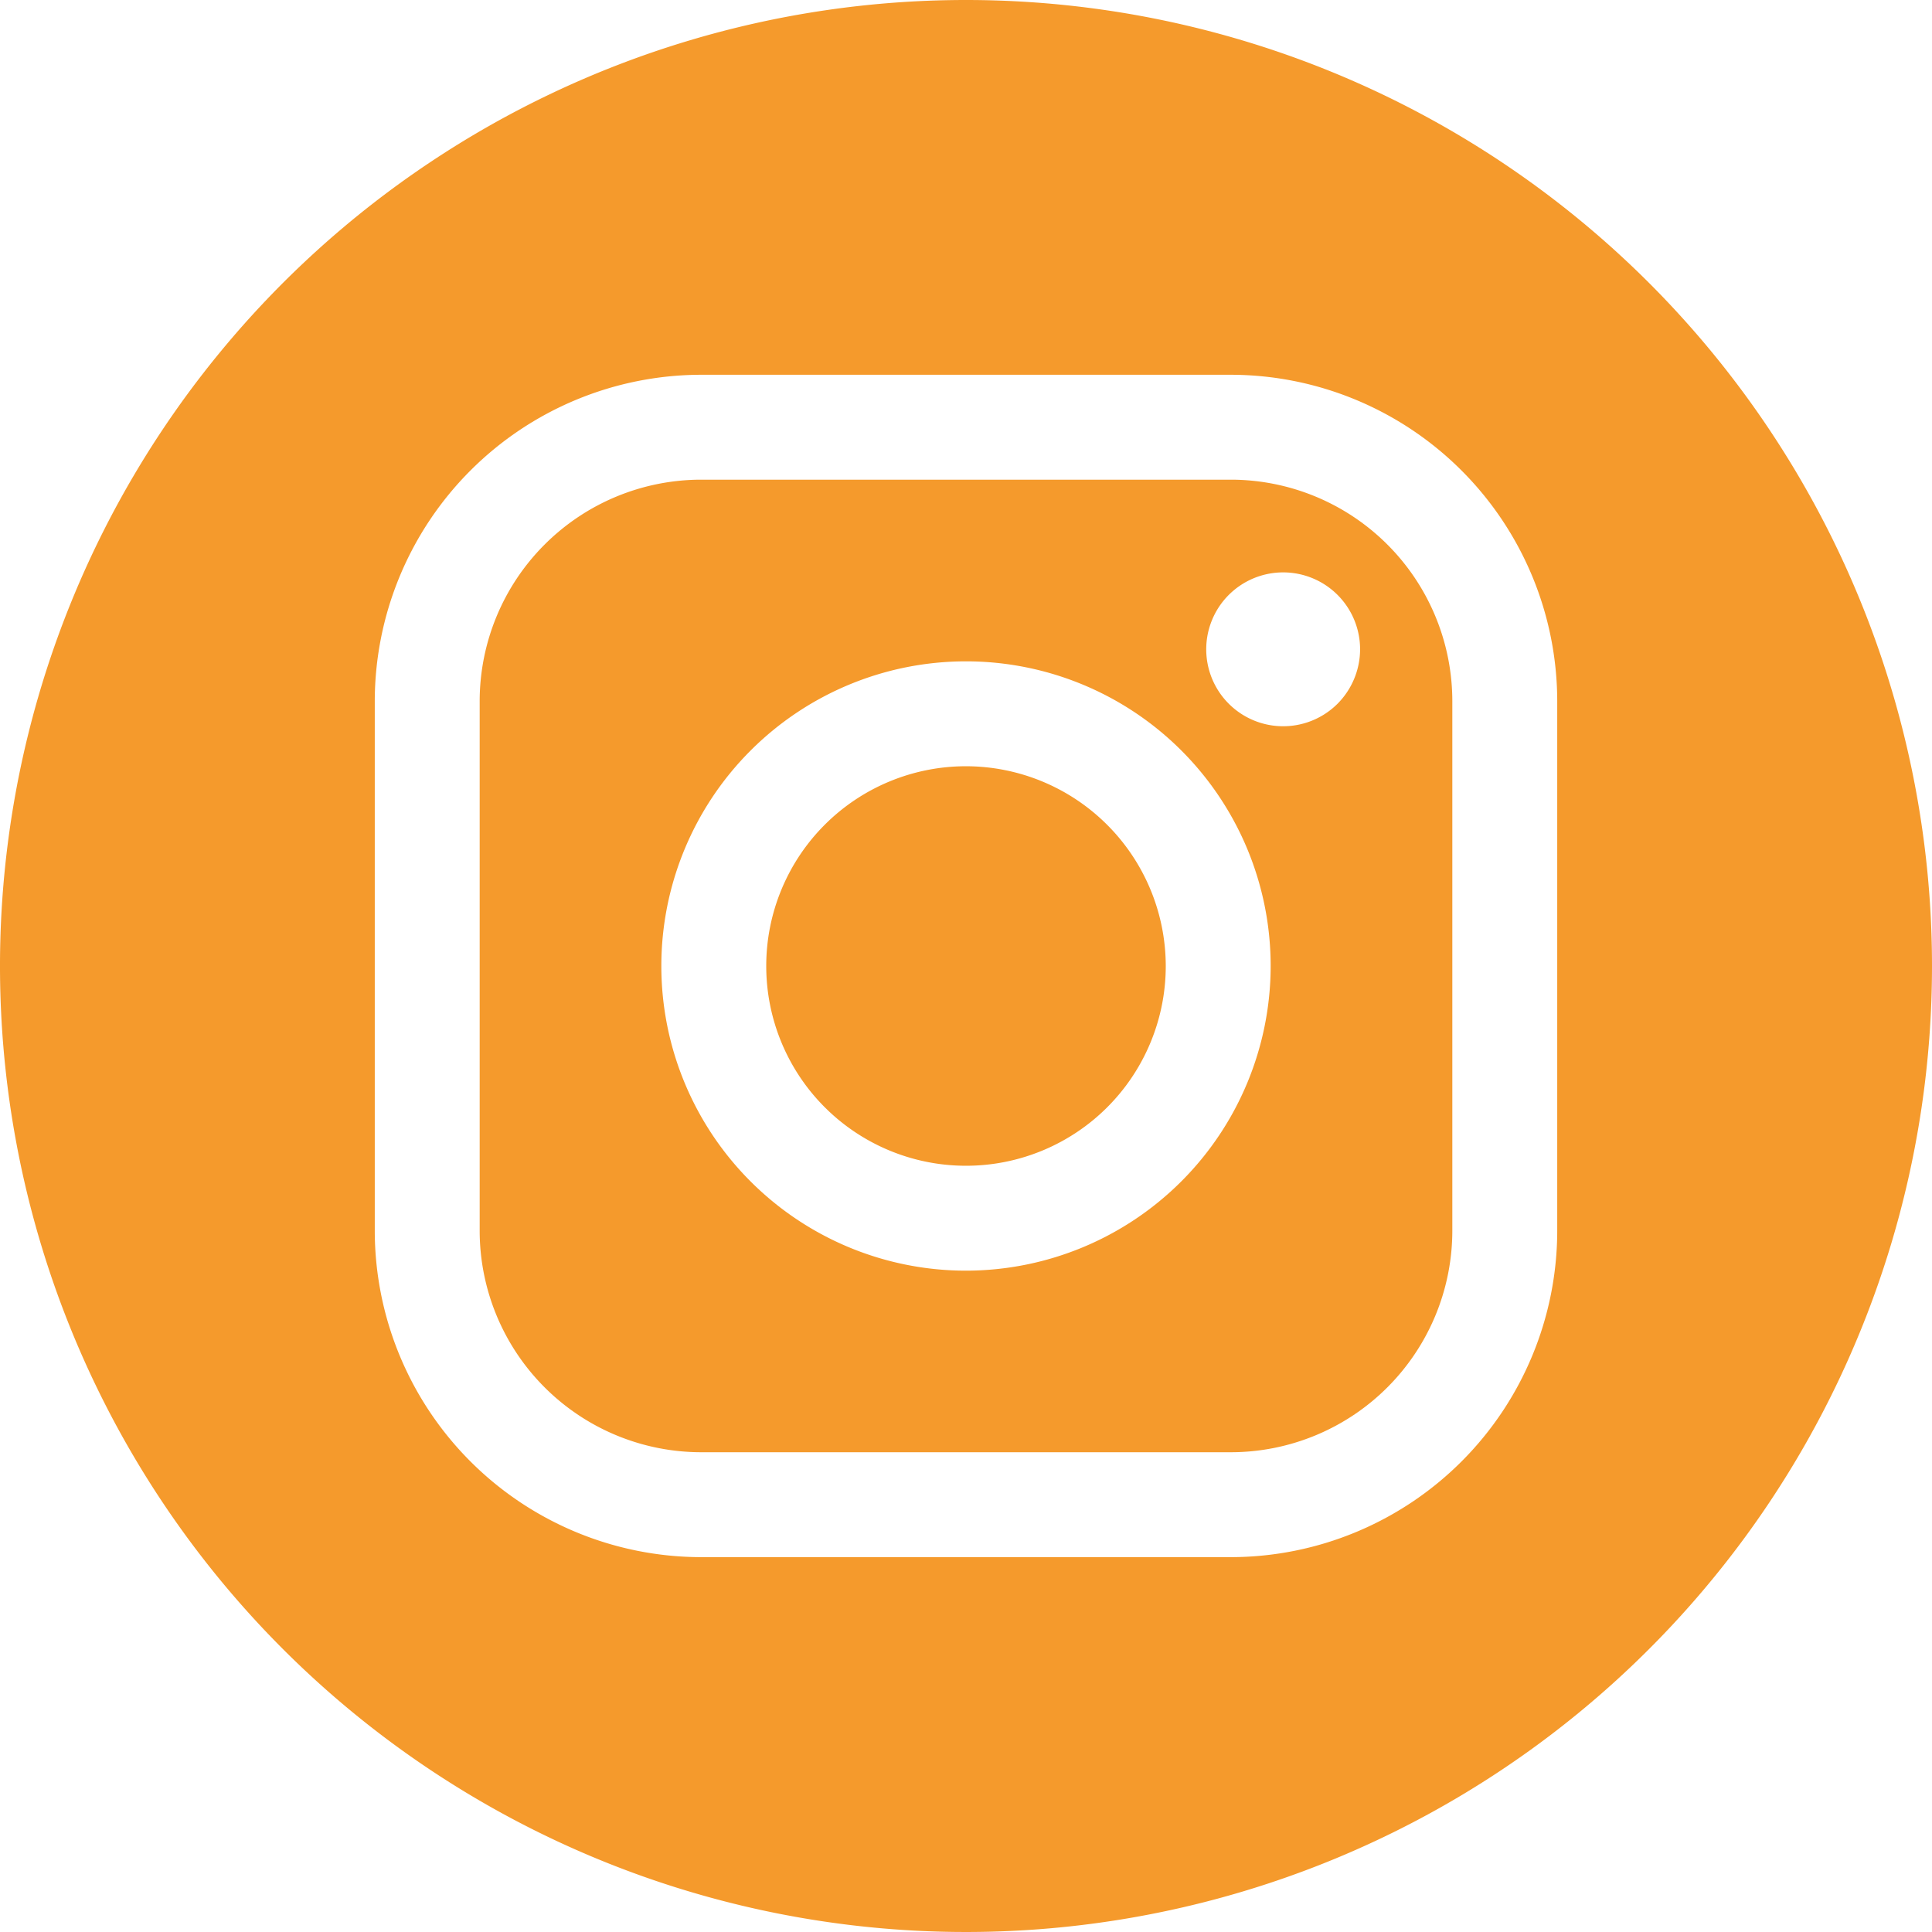
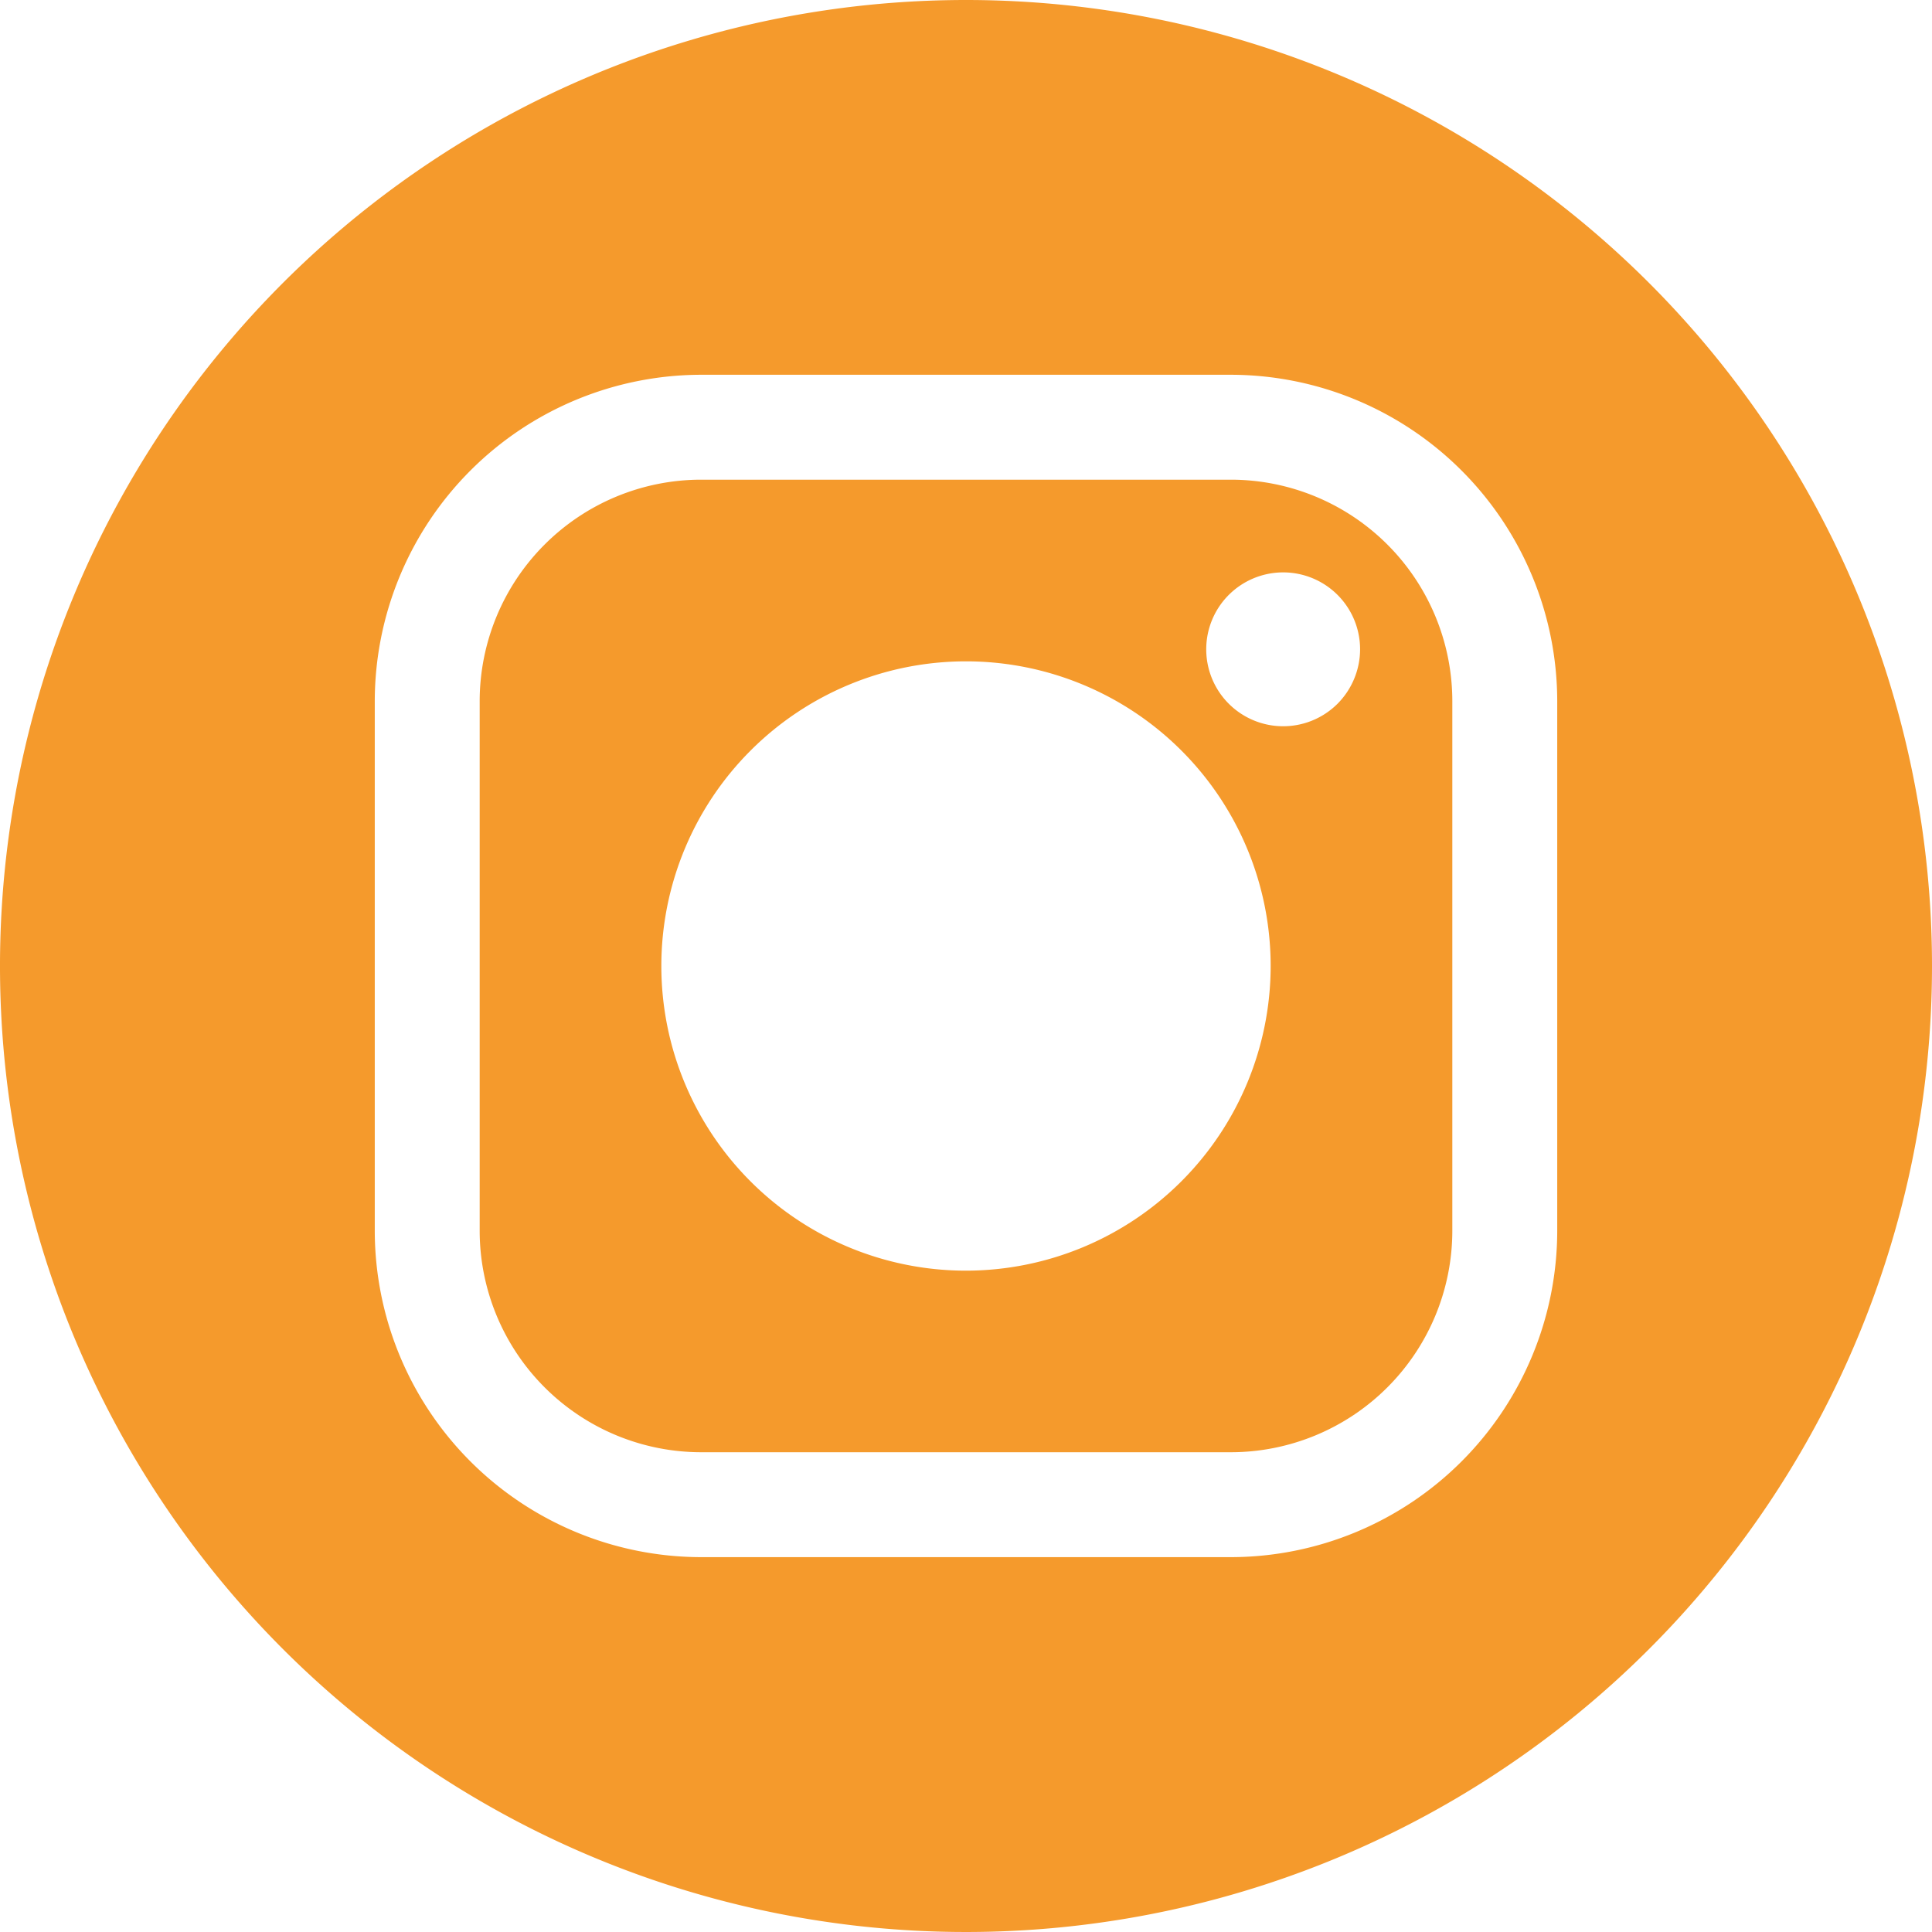
<svg xmlns="http://www.w3.org/2000/svg" viewBox="0 0 221 221">
  <defs>
    <style>.cls-1{fill:#f59a2c;}</style>
  </defs>
  <g id="Calque_2" data-name="Calque 2">
    <g id="Calque_1-2" data-name="Calque 1">
-       <path class="cls-1" d="M110.5,87.65a22.85,22.85,0,1,0,22.85,22.85A22.88,22.88,0,0,0,110.5,87.65Z" />
      <path class="cls-1" d="M110.5,0A110.5,110.5,0,1,0,221,110.5,110.5,110.5,0,0,0,110.5,0Zm67.63,140.8a37.37,37.37,0,0,1-37.33,37.32H80.2A37.37,37.37,0,0,1,42.87,140.8V80.2A37.38,37.38,0,0,1,80.2,42.87h60.6A37.38,37.38,0,0,1,178.13,80.2Z" />
      <path class="cls-1" d="M140.8,54.87H80.2A25.35,25.35,0,0,0,54.87,80.2v60.6A25.35,25.35,0,0,0,80.2,166.12h60.6a25.35,25.35,0,0,0,25.33-25.32V80.2A25.35,25.35,0,0,0,140.8,54.87Zm-30.3,90.48a34.85,34.85,0,1,1,34.85-34.85A34.88,34.88,0,0,1,110.5,145.35ZM153,80.5a8.8,8.8,0,1,1,2.58-6.22A8.86,8.86,0,0,1,153,80.5Z" />
    </g>
  </g>
</svg>